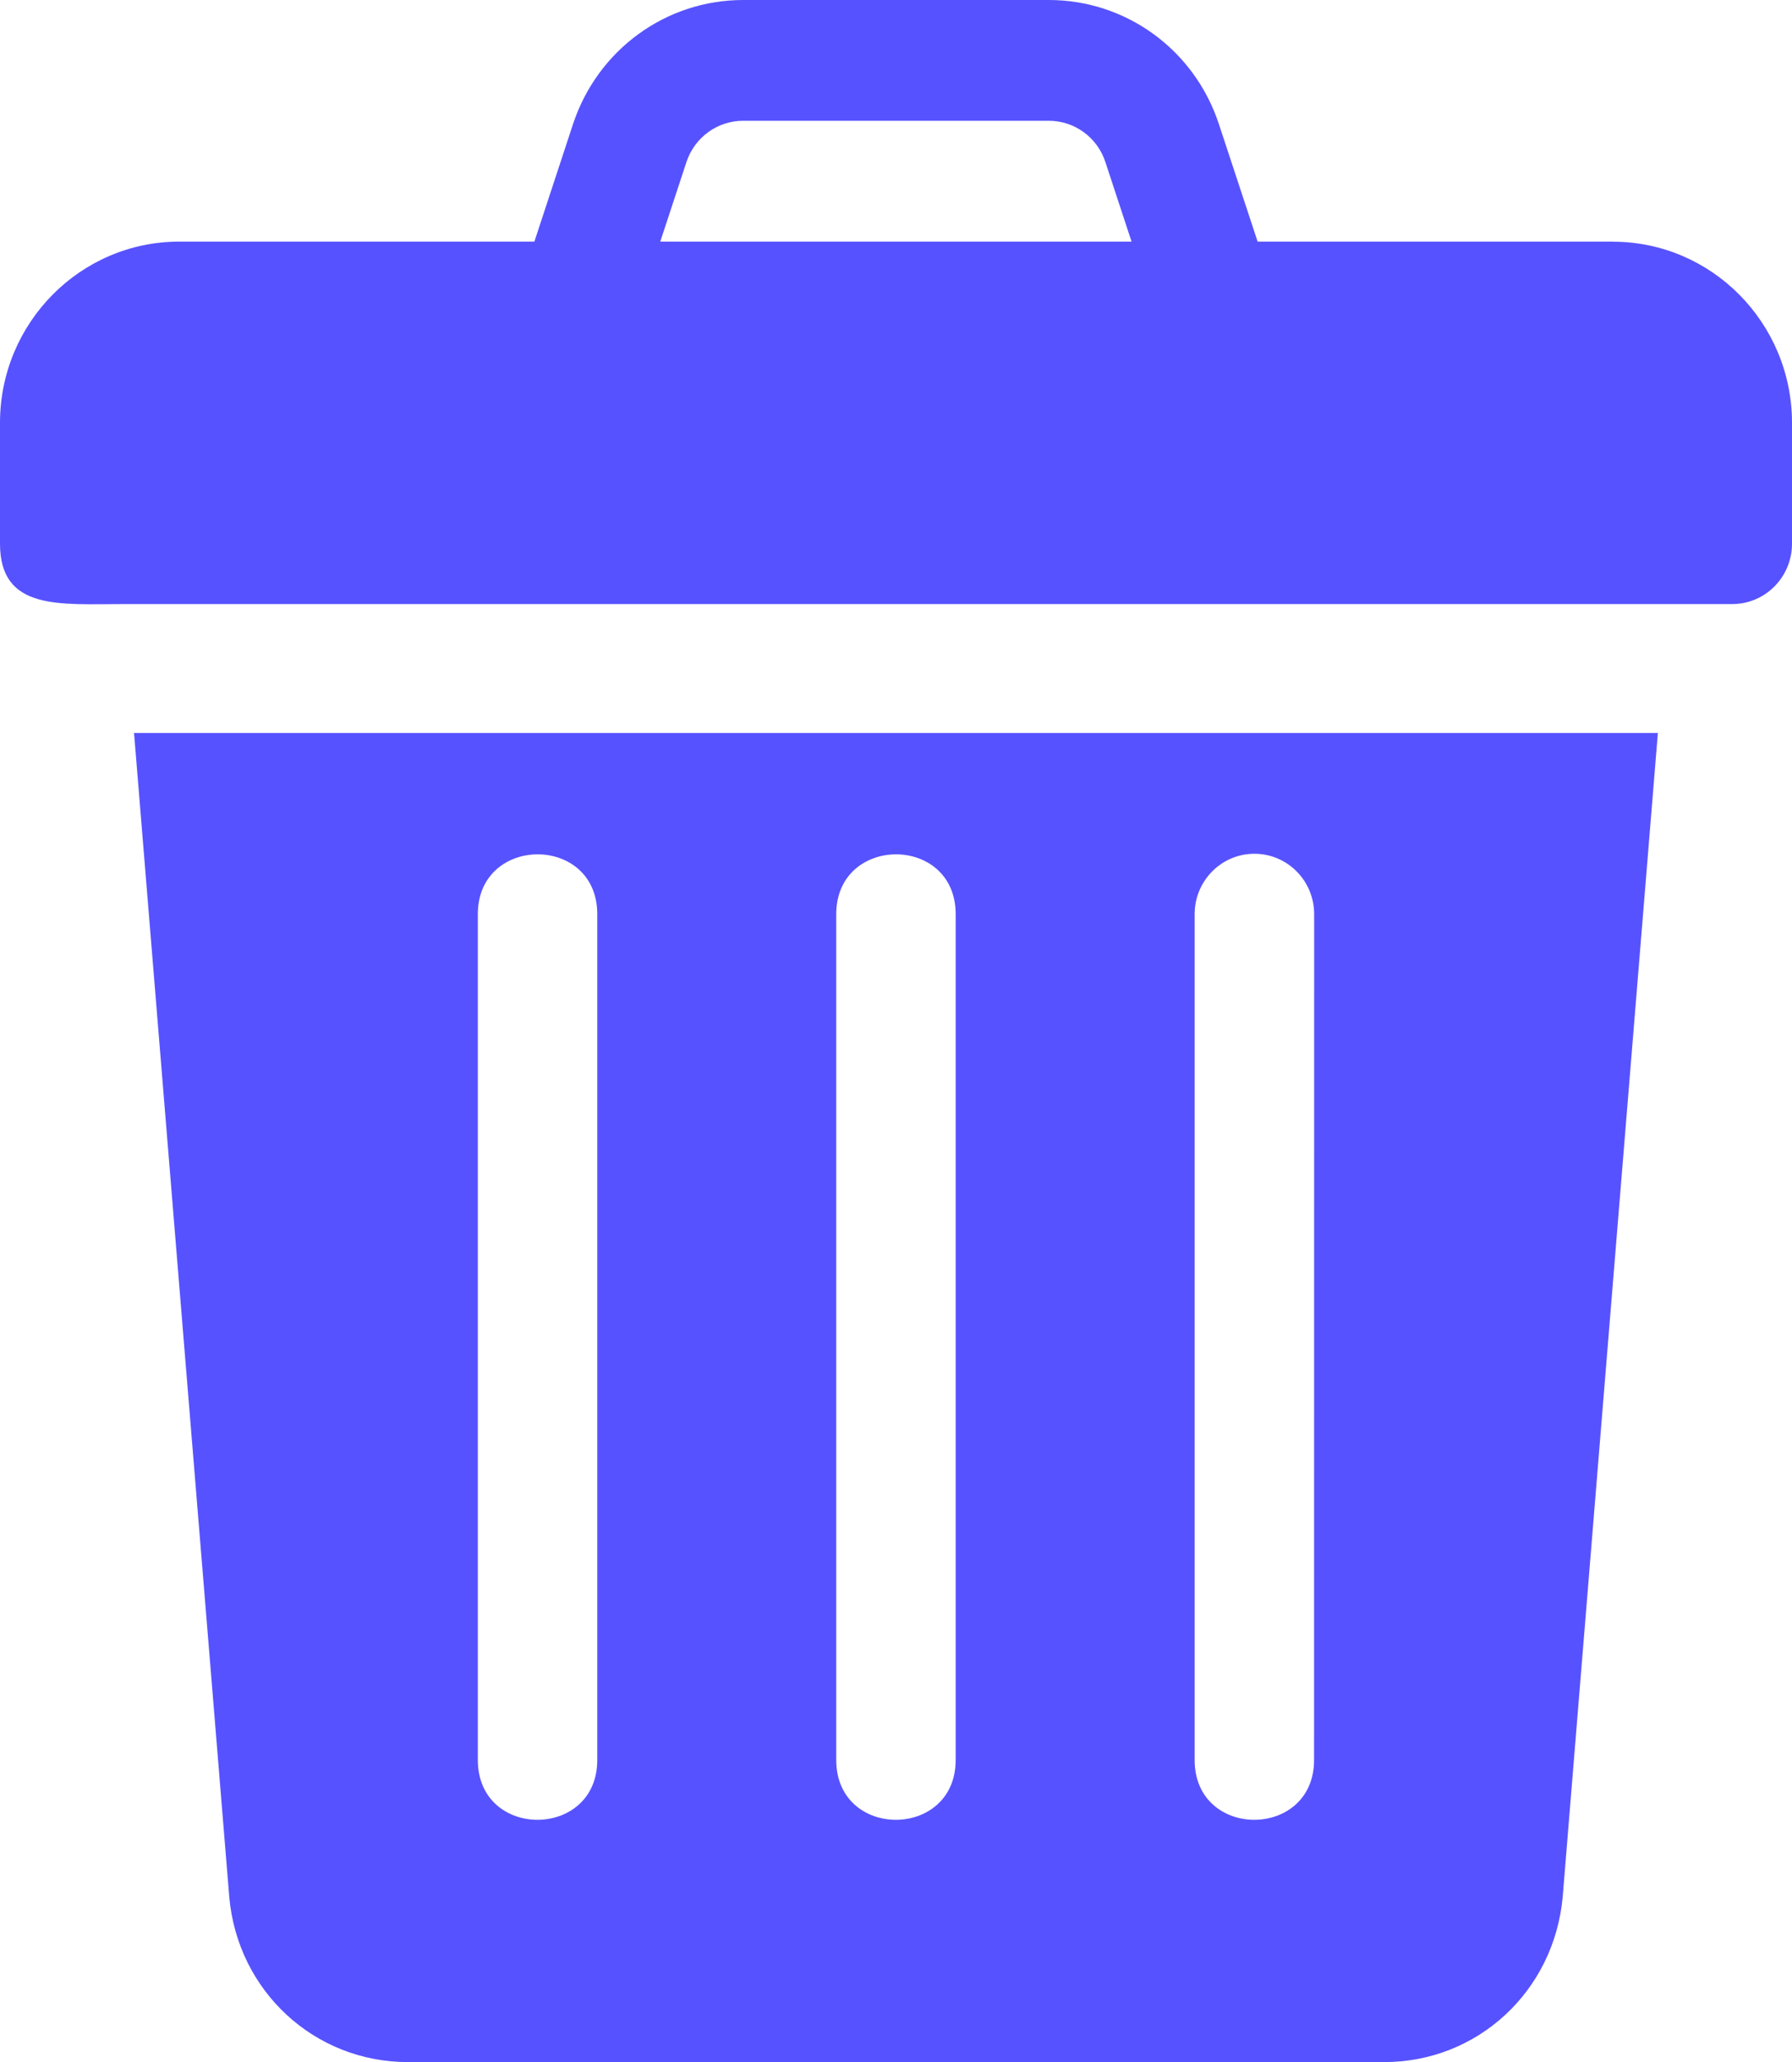
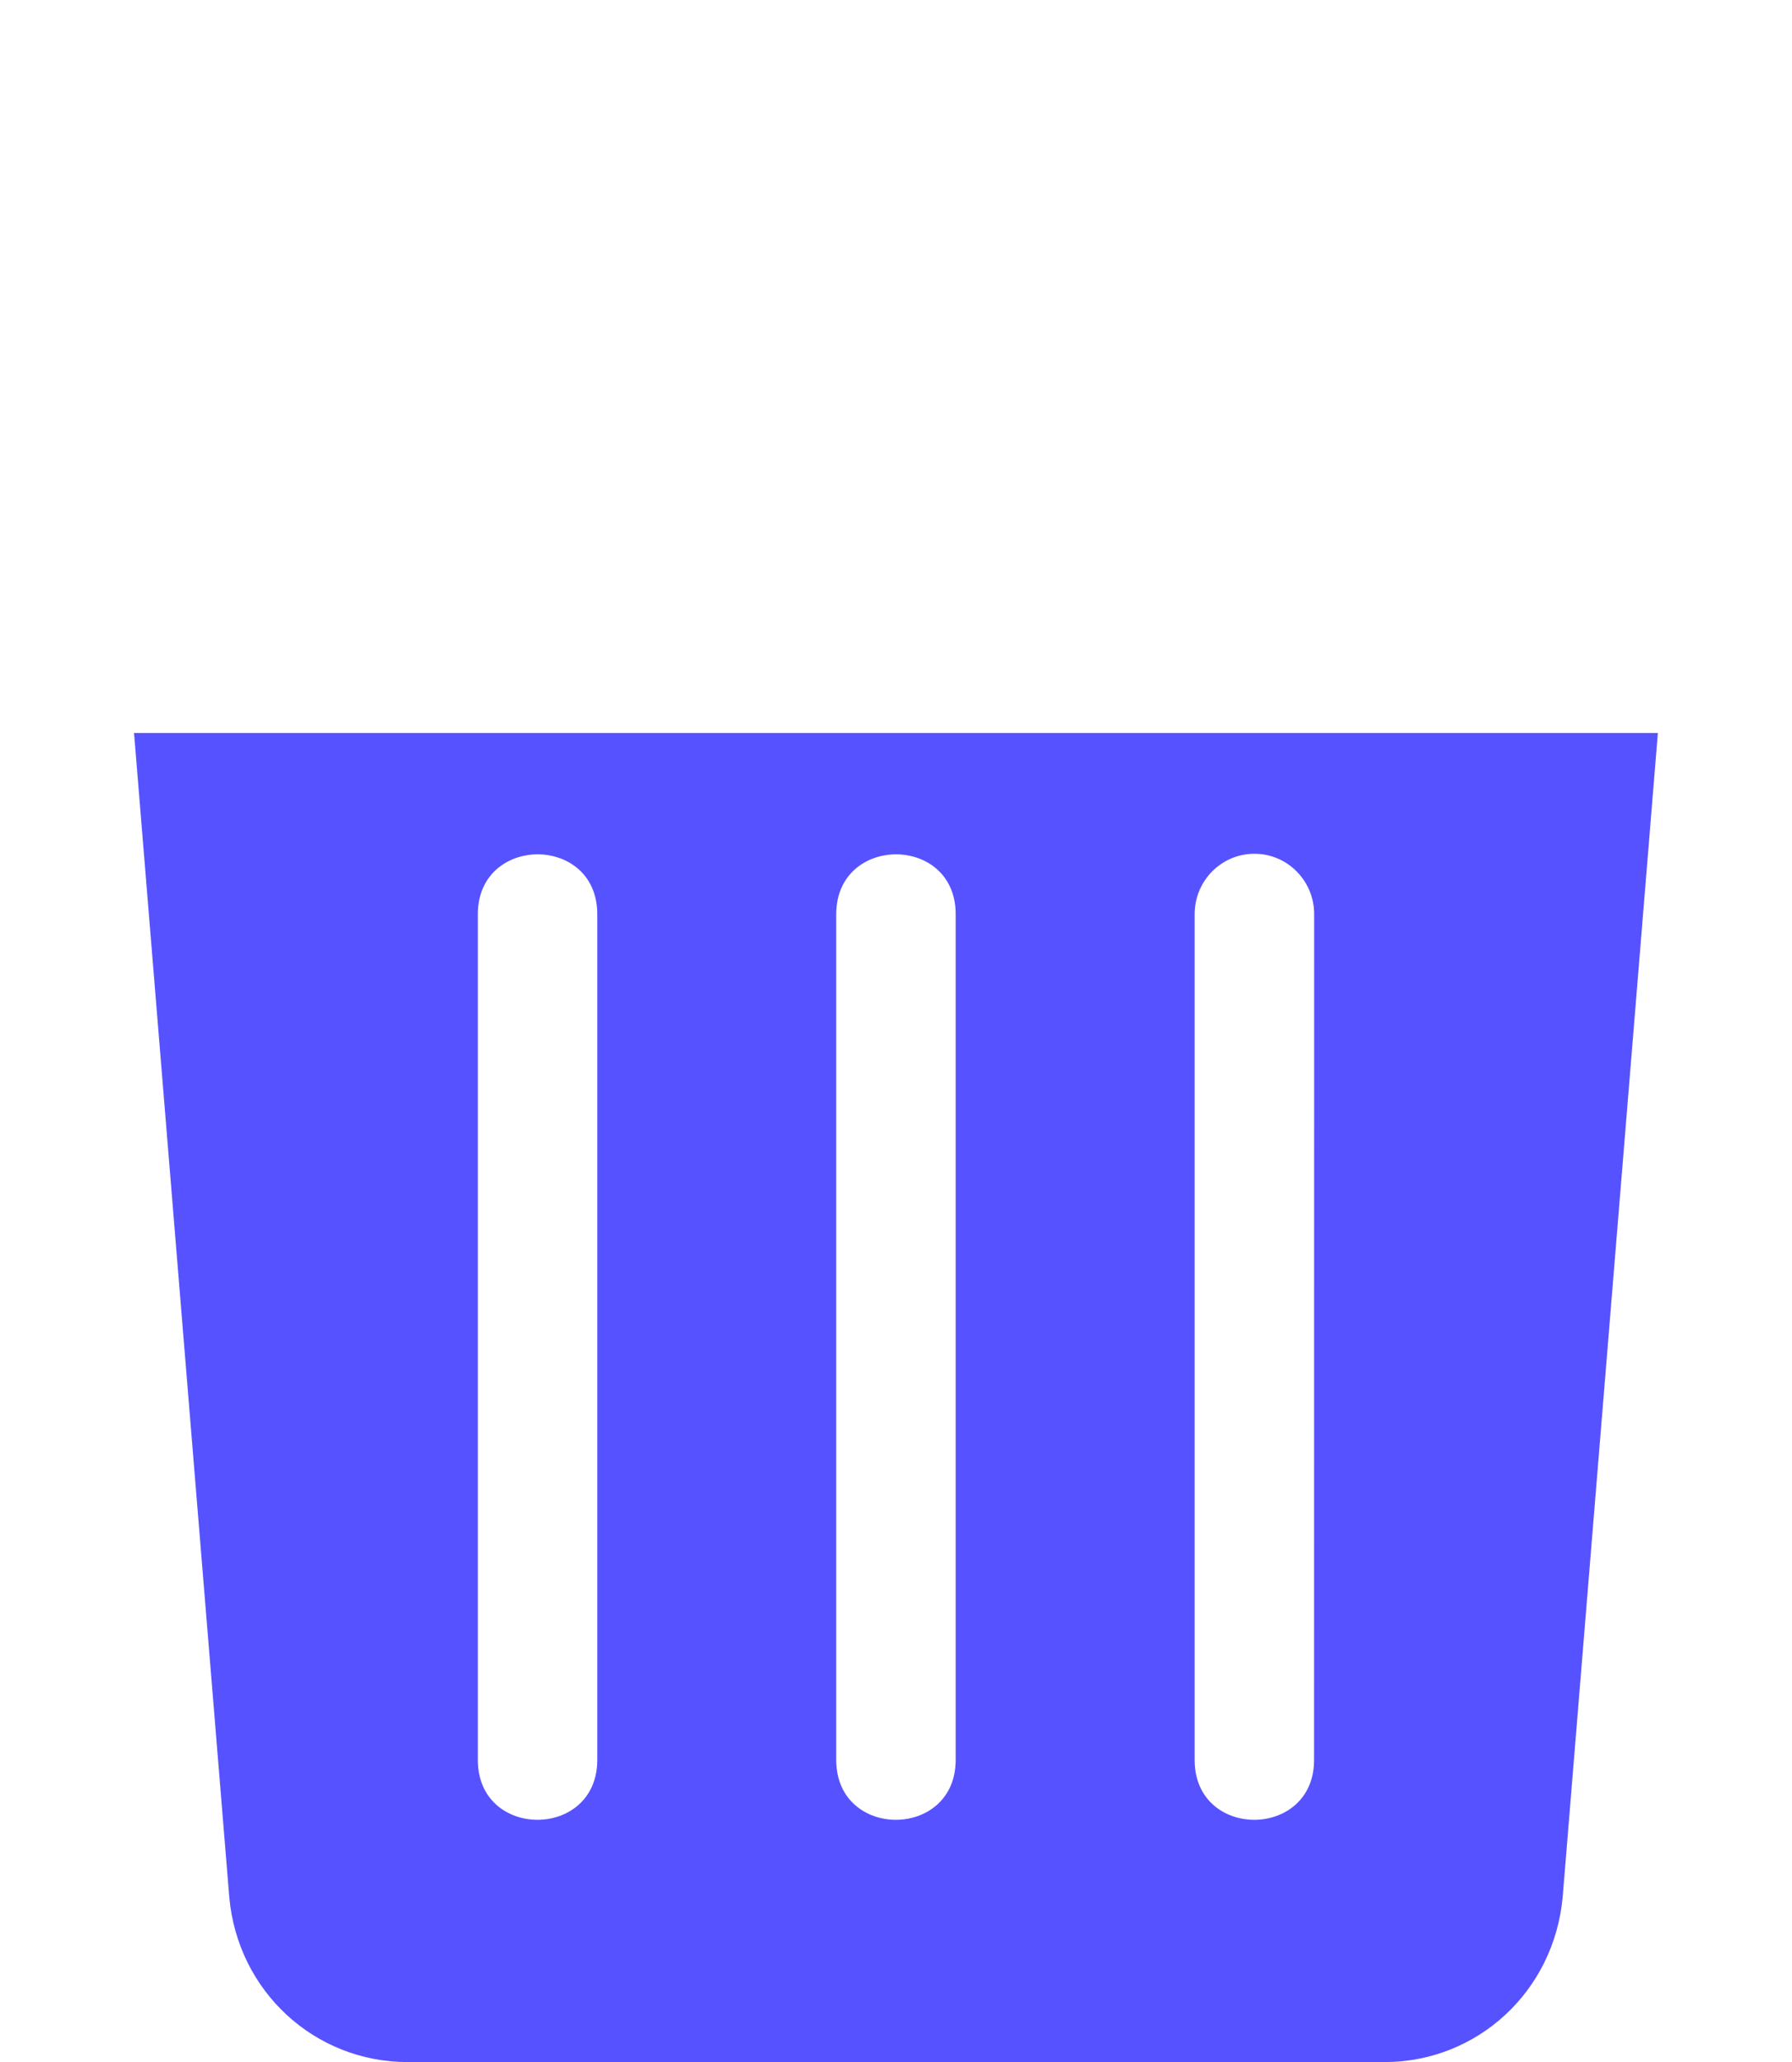
<svg xmlns="http://www.w3.org/2000/svg" xmlns:ns1="http://sodipodi.sourceforge.net/DTD/sodipodi-0.dtd" xmlns:ns2="http://www.inkscape.org/namespaces/inkscape" width="20" height="23" viewBox="0 0 20 23" fill="none" version="1.1" id="svg2" ns1:docname="icon_ecology-abc-1_blue-light.svg" ns2:version="1.3.1 (9b9bdc1480, 2023-11-25, custom)">
  <defs id="defs2" />
  <ns1:namedview id="namedview2" pagecolor="#ffffff" bordercolor="#000000" borderopacity="0.25" ns2:showpageshadow="2" ns2:pageopacity="0.0" ns2:pagecheckerboard="0" ns2:deskcolor="#d1d1d1" ns2:zoom="27.076923" ns2:cx="10.414773" ns2:cy="11.208807" ns2:window-width="1920" ns2:window-height="957" ns2:window-x="0" ns2:window-y="0" ns2:window-maximized="1" ns2:current-layer="svg2" />
-   <path d="m 18,2.695 h -3.964 L 13.603,1.382 C 13.33,0.555 12.568,0 11.706,0 H 8.294 C 7.432,0 6.67,0.555 6.396,1.382 L 5.964,2.695 H 2 c -1.103,0 -2,0.907 -2,2.021 v 1.348 c 0,0.751 0.668,0.674 1.386,0.674 6.158,0 11.741,0 17.947,0 0.368,0 0.667,-0.301 0.667,-0.674 V 4.717 c 0,-1.115 -0.897,-2.021 -2,-2.021 z m -10.631,0 0.292,-0.887 c 0.091,-0.276 0.346,-0.461 0.633,-0.461 h 3.411 c 0.287,0 0.542,0.185 0.632,0.461 l 0.292,0.887 z" fill="#5752ff" id="path1" />
  <path d="m 1.496,8.176 1.063,12.986 c 0.094,1.048 0.951,1.839 1.992,1.839 h 10.898 c 1.041,0 1.897,-0.79 1.992,-1.845 l 1.062,-12.98 z m 5.17,11.455 c 0,0.888 -1.333,0.892 -1.333,0 v -9.434 c 0,-0.888 1.333,-0.892 1.333,0 z m 4,0 c 0,0.888 -1.333,0.892 -1.333,0 v -9.434 c 0,-0.888 1.333,-0.892 1.333,0 z m 4,0 c 0,0.888 -1.333,0.892 -1.333,0 v -9.434 c 0,-0.372 0.298,-0.674 0.667,-0.674 0.368,0 0.667,0.301 0.667,0.674 z" fill="#5752ff" id="path2" />
</svg>